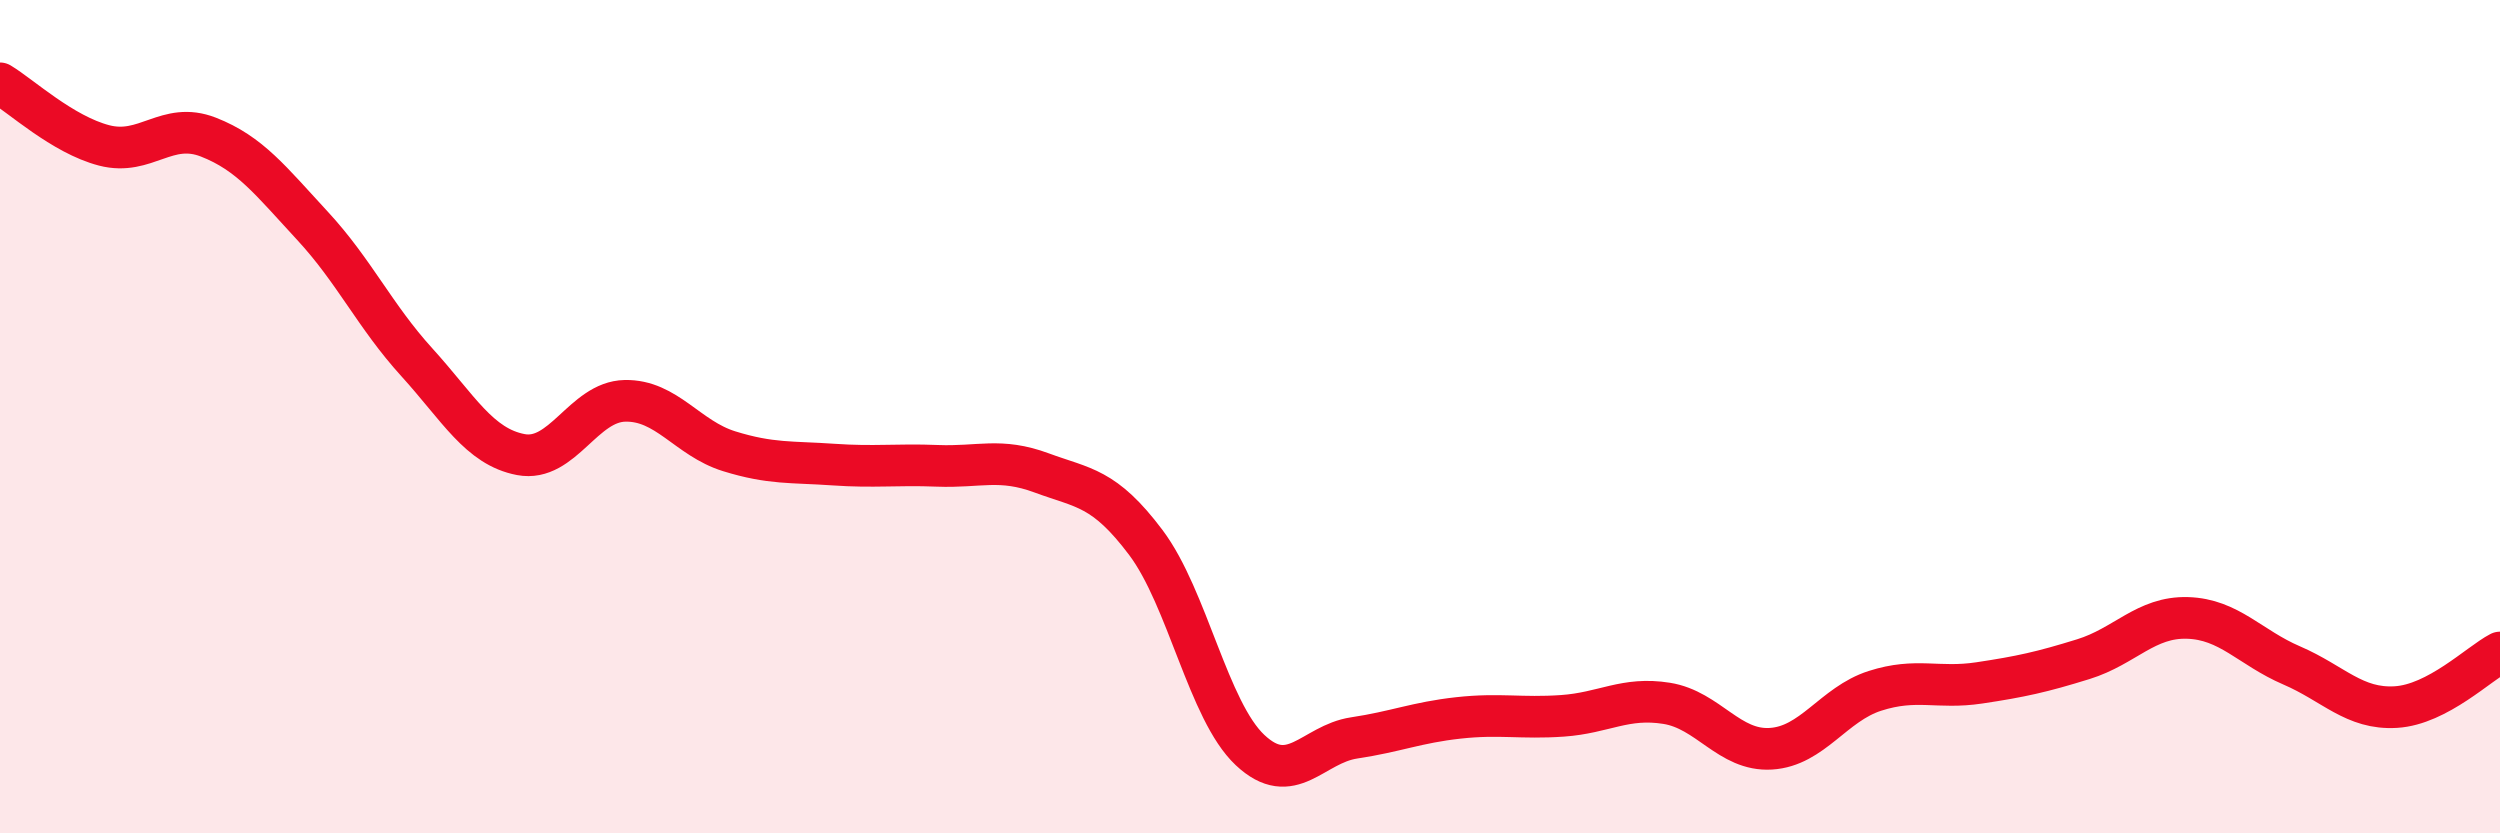
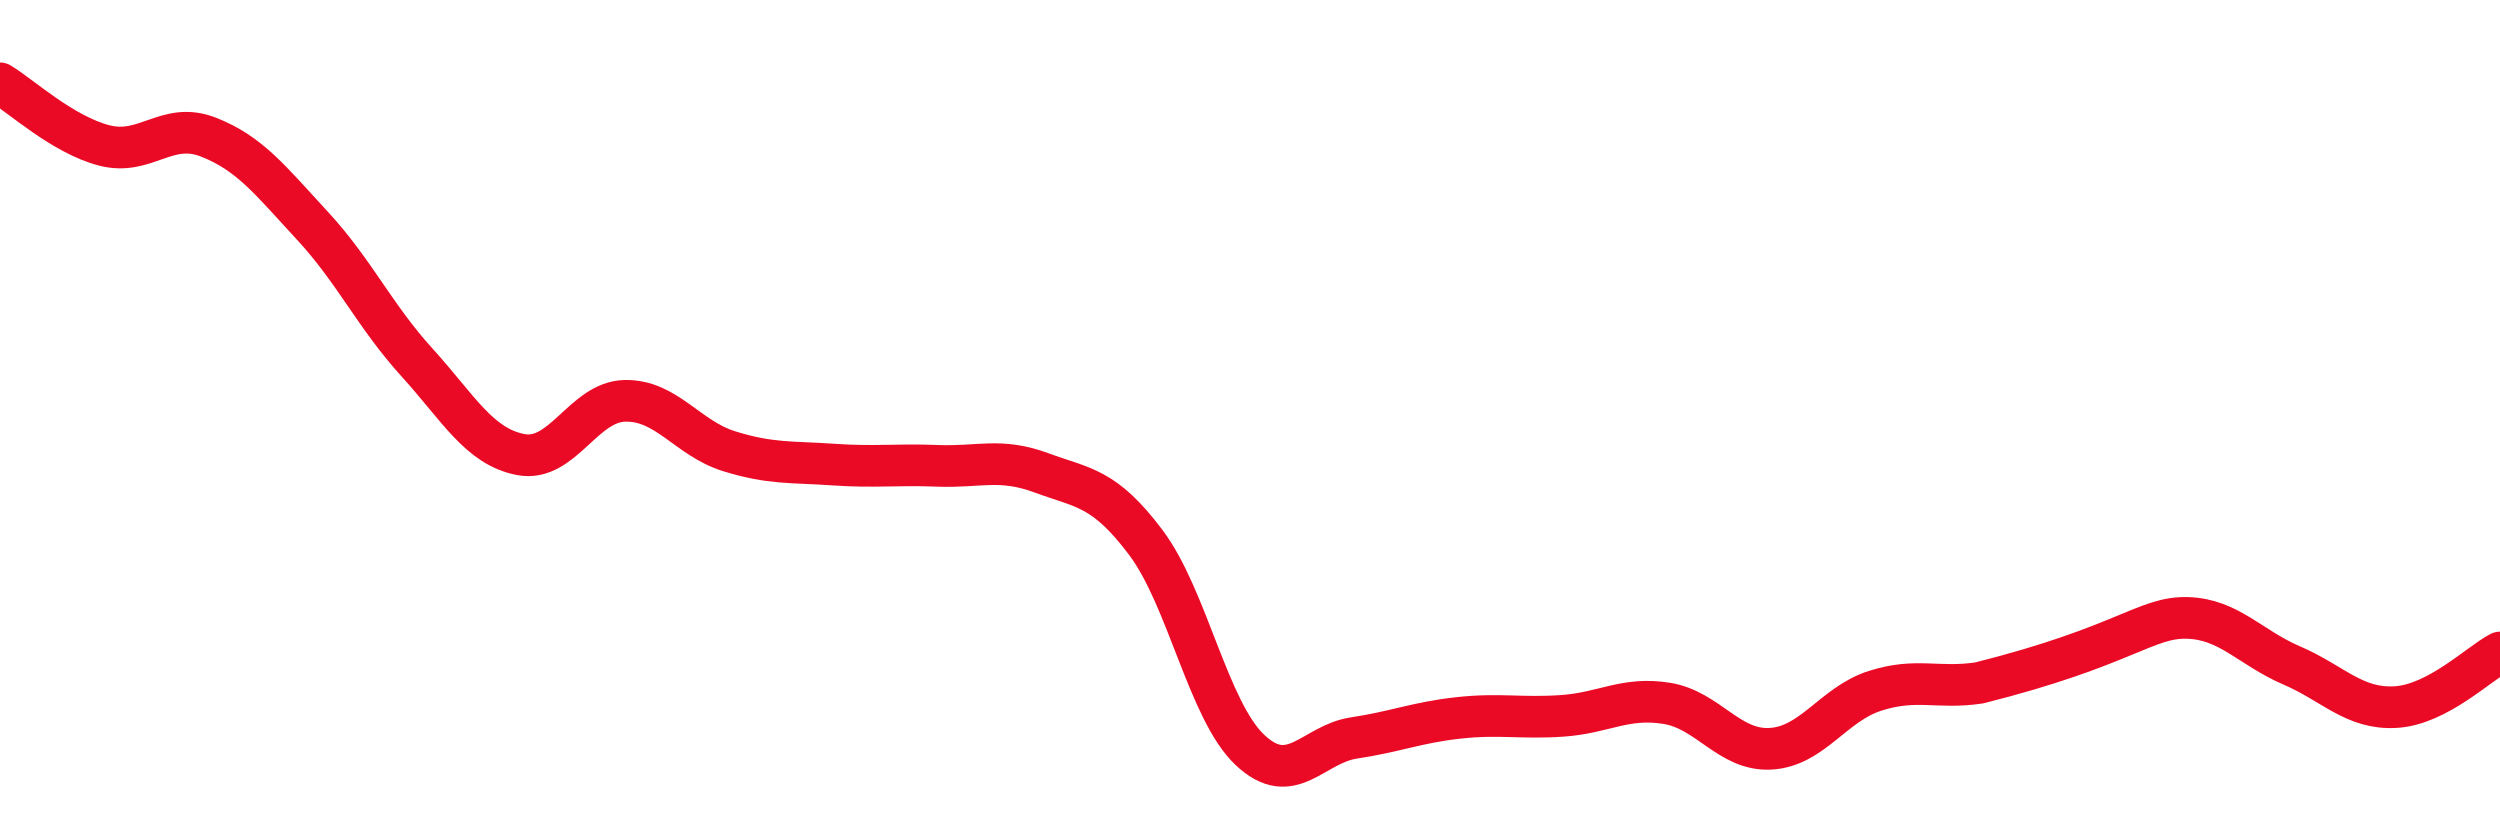
<svg xmlns="http://www.w3.org/2000/svg" width="60" height="20" viewBox="0 0 60 20">
-   <path d="M 0,2 C 0.5,2.3 1.5,3.23 2.5,3.49 C 3.5,3.75 4,2.9 5,3.29 C 6,3.68 6.5,4.34 7.5,5.42 C 8.5,6.5 9,7.59 10,8.69 C 11,9.79 11.5,10.72 12.5,10.91 C 13.5,11.1 14,9.64 15,9.62 C 16,9.6 16.5,10.52 17.5,10.83 C 18.5,11.14 19,11.08 20,11.15 C 21,11.22 21.5,11.14 22.5,11.18 C 23.5,11.22 24,10.98 25,11.35 C 26,11.72 26.5,11.69 27.5,13.02 C 28.5,14.35 29,17.06 30,18 C 31,18.94 31.5,17.86 32.5,17.71 C 33.5,17.56 34,17.34 35,17.23 C 36,17.12 36.5,17.25 37.5,17.18 C 38.5,17.11 39,16.72 40,16.88 C 41,17.04 41.5,18.03 42.5,17.97 C 43.5,17.91 44,16.9 45,16.58 C 46,16.26 46.5,16.54 47.5,16.39 C 48.5,16.24 49,16.13 50,15.82 C 51,15.51 51.5,14.8 52.5,14.83 C 53.5,14.86 54,15.54 55,15.97 C 56,16.4 56.5,17.03 57.5,16.97 C 58.5,16.91 59.5,15.92 60,15.66L60 20L0 20Z" fill="#EB0A25" opacity="0.1" stroke-linecap="round" stroke-linejoin="round" />
-   <path d="M 0,2 C 0.5,2.3 1.5,3.23 2.5,3.49 C 3.5,3.75 4,2.9 5,3.29 C 6,3.68 6.5,4.34 7.5,5.42 C 8.5,6.5 9,7.59 10,8.69 C 11,9.79 11.5,10.72 12.5,10.91 C 13.5,11.1 14,9.64 15,9.62 C 16,9.6 16.5,10.52 17.5,10.83 C 18.5,11.14 19,11.08 20,11.15 C 21,11.22 21.5,11.14 22.5,11.18 C 23.5,11.22 24,10.98 25,11.35 C 26,11.72 26.5,11.69 27.5,13.02 C 28.5,14.35 29,17.06 30,18 C 31,18.94 31.5,17.86 32.5,17.71 C 33.5,17.56 34,17.34 35,17.23 C 36,17.12 36.5,17.25 37.5,17.18 C 38.5,17.11 39,16.72 40,16.88 C 41,17.04 41.5,18.03 42.5,17.97 C 43.5,17.91 44,16.9 45,16.58 C 46,16.26 46.5,16.54 47.5,16.39 C 48.5,16.24 49,16.13 50,15.82 C 51,15.51 51.5,14.8 52.5,14.83 C 53.5,14.86 54,15.54 55,15.97 C 56,16.4 56.5,17.03 57.5,16.97 C 58.5,16.91 59.5,15.92 60,15.66" stroke="#EB0A25" stroke-width="1" fill="none" stroke-linecap="round" stroke-linejoin="round" />
+   <path d="M 0,2 C 0.5,2.3 1.5,3.23 2.5,3.49 C 3.5,3.75 4,2.9 5,3.29 C 6,3.68 6.5,4.34 7.5,5.42 C 8.5,6.5 9,7.59 10,8.69 C 11,9.79 11.5,10.72 12.5,10.91 C 13.5,11.1 14,9.64 15,9.62 C 16,9.6 16.5,10.52 17.5,10.83 C 18.5,11.14 19,11.08 20,11.15 C 21,11.22 21.5,11.14 22.5,11.18 C 23.5,11.22 24,10.98 25,11.35 C 26,11.72 26.5,11.69 27.5,13.02 C 28.5,14.35 29,17.06 30,18 C 31,18.94 31.5,17.86 32.5,17.71 C 33.5,17.56 34,17.34 35,17.23 C 36,17.12 36.5,17.25 37.5,17.18 C 38.5,17.11 39,16.72 40,16.88 C 41,17.04 41.5,18.03 42.5,17.97 C 43.5,17.91 44,16.9 45,16.58 C 46,16.26 46.5,16.54 47.5,16.39 C 51,15.51 51.5,14.8 52.5,14.83 C 53.5,14.86 54,15.54 55,15.97 C 56,16.4 56.5,17.03 57.5,16.97 C 58.5,16.91 59.5,15.92 60,15.66" stroke="#EB0A25" stroke-width="1" fill="none" stroke-linecap="round" stroke-linejoin="round" />
</svg>